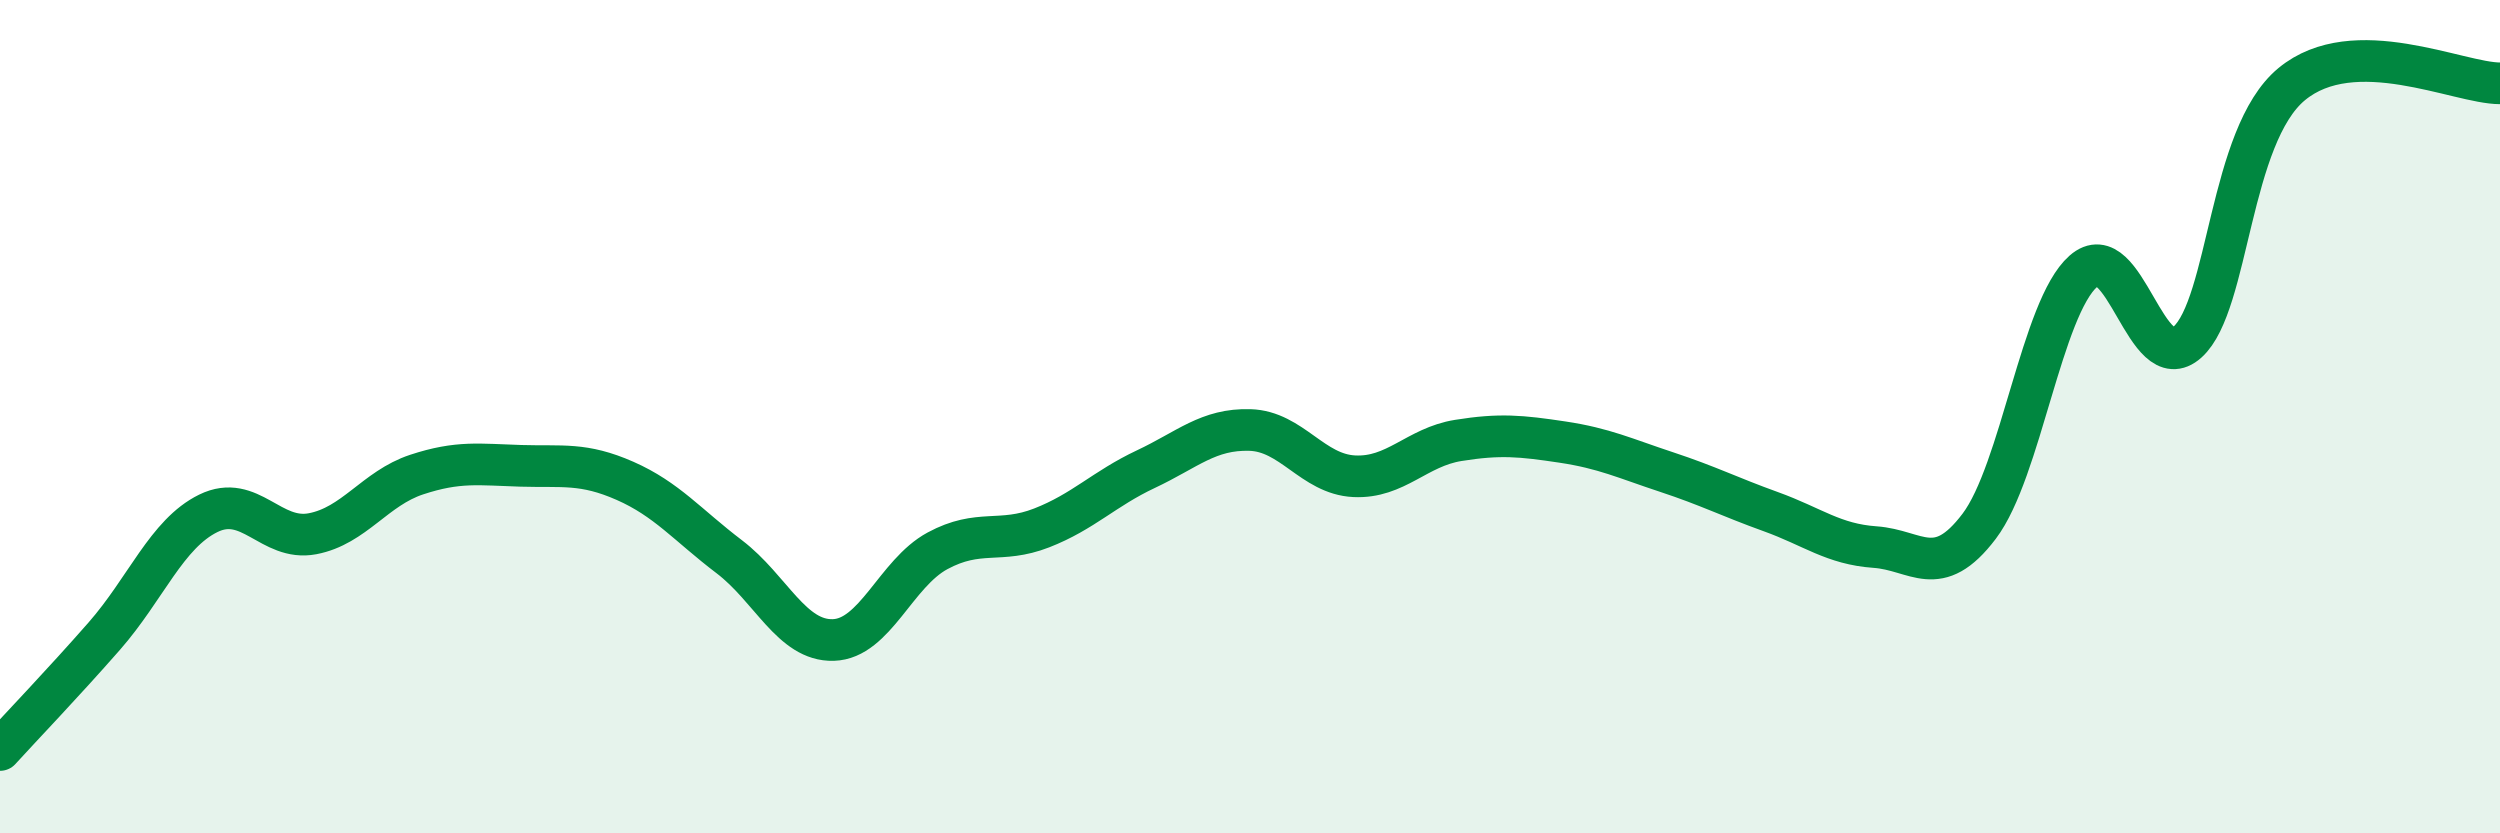
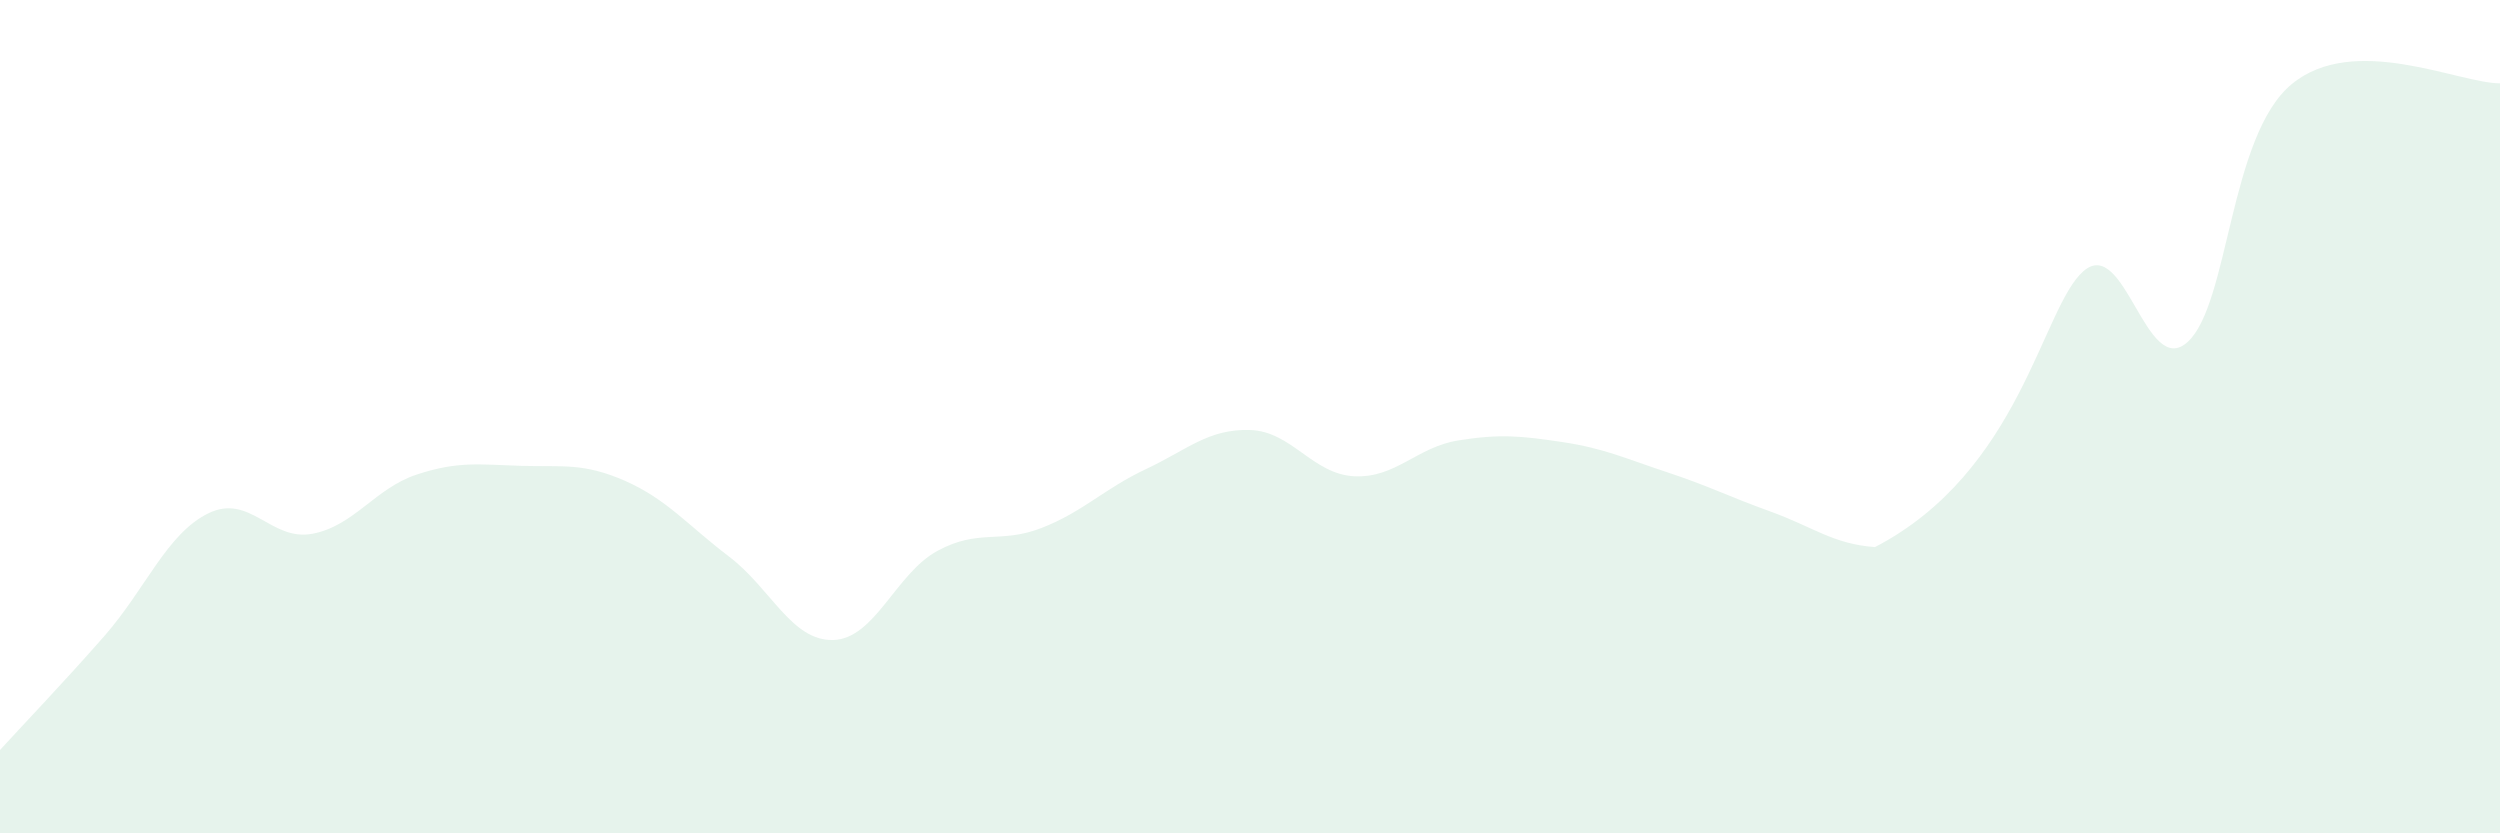
<svg xmlns="http://www.w3.org/2000/svg" width="60" height="20" viewBox="0 0 60 20">
-   <path d="M 0,18 C 0.5,17.45 1.5,16.41 2.5,15.27 C 3.5,14.13 4,12.81 5,12.32 C 6,11.83 6.5,13 7.5,12.81 C 8.5,12.62 9,11.72 10,11.39 C 11,11.06 11.5,11.15 12.5,11.18 C 13.5,11.21 14,11.1 15,11.54 C 16,11.98 16.5,12.6 17.5,13.36 C 18.5,14.12 19,15.39 20,15.36 C 21,15.33 21.5,13.76 22.5,13.22 C 23.5,12.68 24,13.06 25,12.67 C 26,12.28 26.5,11.73 27.5,11.26 C 28.5,10.79 29,10.29 30,10.32 C 31,10.35 31.5,11.38 32.5,11.43 C 33.5,11.48 34,10.73 35,10.57 C 36,10.41 36.5,10.46 37.5,10.61 C 38.5,10.76 39,11 40,11.33 C 41,11.66 41.5,11.92 42.5,12.28 C 43.5,12.64 44,13.06 45,13.13 C 46,13.2 46.5,13.95 47.5,12.63 C 48.5,11.31 49,7.39 50,6.51 C 51,5.63 51.5,9.11 52.5,8.21 C 53.5,7.31 53.5,3.26 55,2.02 C 56.5,0.78 59,2 60,2L60 20L0 20Z" fill="#008740" opacity="0.1" stroke-linecap="round" stroke-linejoin="round" />
-   <path d="M 0,18 C 0.5,17.45 1.5,16.41 2.5,15.27 C 3.5,14.13 4,12.81 5,12.32 C 6,11.83 6.5,13 7.5,12.81 C 8.5,12.62 9,11.72 10,11.39 C 11,11.06 11.5,11.15 12.5,11.18 C 13.5,11.21 14,11.1 15,11.54 C 16,11.98 16.5,12.6 17.5,13.36 C 18.5,14.12 19,15.39 20,15.36 C 21,15.33 21.5,13.76 22.5,13.22 C 23.5,12.68 24,13.06 25,12.67 C 26,12.28 26.5,11.73 27.5,11.26 C 28.5,10.79 29,10.29 30,10.32 C 31,10.35 31.5,11.38 32.5,11.43 C 33.5,11.48 34,10.73 35,10.57 C 36,10.41 36.5,10.46 37.5,10.61 C 38.5,10.76 39,11 40,11.33 C 41,11.66 41.5,11.92 42.5,12.28 C 43.5,12.64 44,13.06 45,13.13 C 46,13.2 46.5,13.95 47.5,12.63 C 48.5,11.31 49,7.39 50,6.51 C 51,5.63 51.5,9.11 52.5,8.21 C 53.5,7.31 53.5,3.26 55,2.02 C 56.5,0.78 59,2 60,2" stroke="#008740" stroke-width="1" fill="none" stroke-linecap="round" stroke-linejoin="round" />
+   <path d="M 0,18 C 0.5,17.45 1.5,16.41 2.5,15.27 C 3.5,14.13 4,12.81 5,12.32 C 6,11.83 6.5,13 7.5,12.81 C 8.5,12.62 9,11.72 10,11.39 C 11,11.06 11.5,11.15 12.5,11.18 C 13.5,11.21 14,11.1 15,11.54 C 16,11.98 16.5,12.6 17.5,13.36 C 18.5,14.12 19,15.39 20,15.36 C 21,15.33 21.5,13.76 22.5,13.22 C 23.5,12.68 24,13.06 25,12.67 C 26,12.28 26.5,11.73 27.5,11.26 C 28.5,10.79 29,10.29 30,10.32 C 31,10.35 31.5,11.38 32.5,11.43 C 33.5,11.48 34,10.73 35,10.57 C 36,10.41 36.5,10.46 37.5,10.61 C 38.5,10.76 39,11 40,11.33 C 41,11.66 41.5,11.92 42.5,12.28 C 43.5,12.64 44,13.06 45,13.13 C 48.5,11.31 49,7.39 50,6.51 C 51,5.63 51.5,9.11 52.5,8.21 C 53.5,7.31 53.5,3.26 55,2.02 C 56.5,0.78 59,2 60,2L60 20L0 20Z" fill="#008740" opacity="0.1" stroke-linecap="round" stroke-linejoin="round" />
</svg>